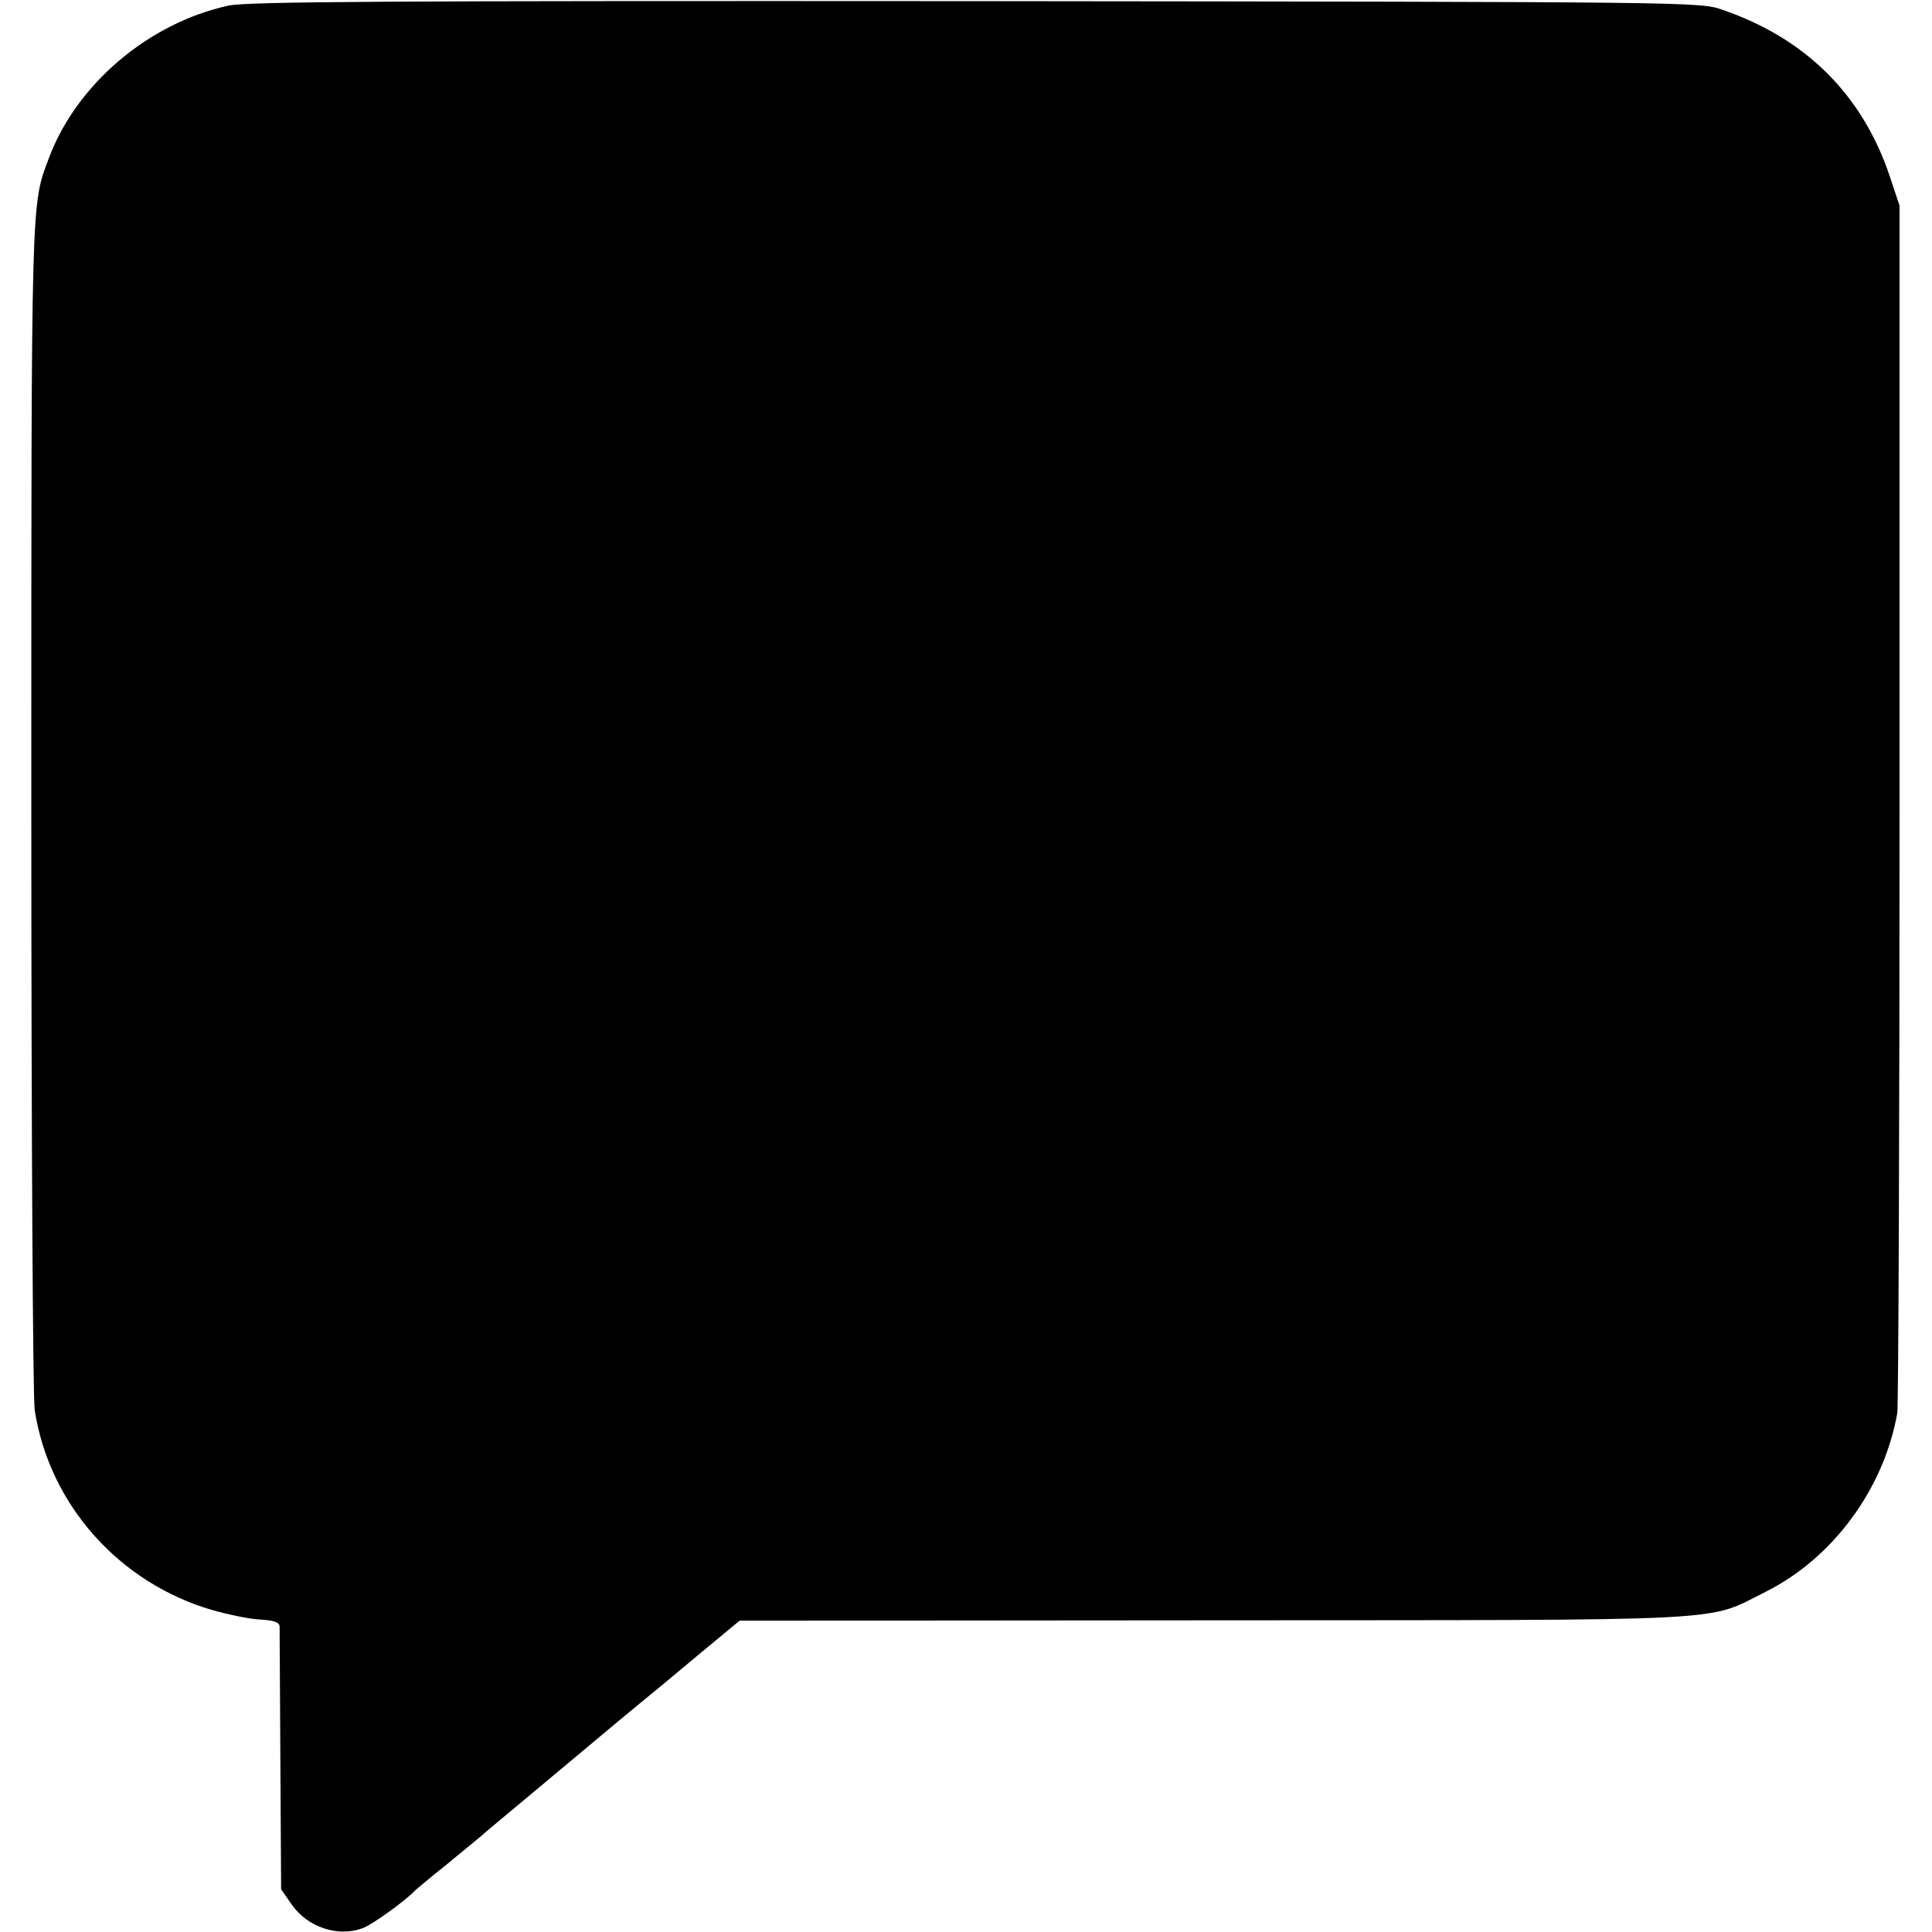
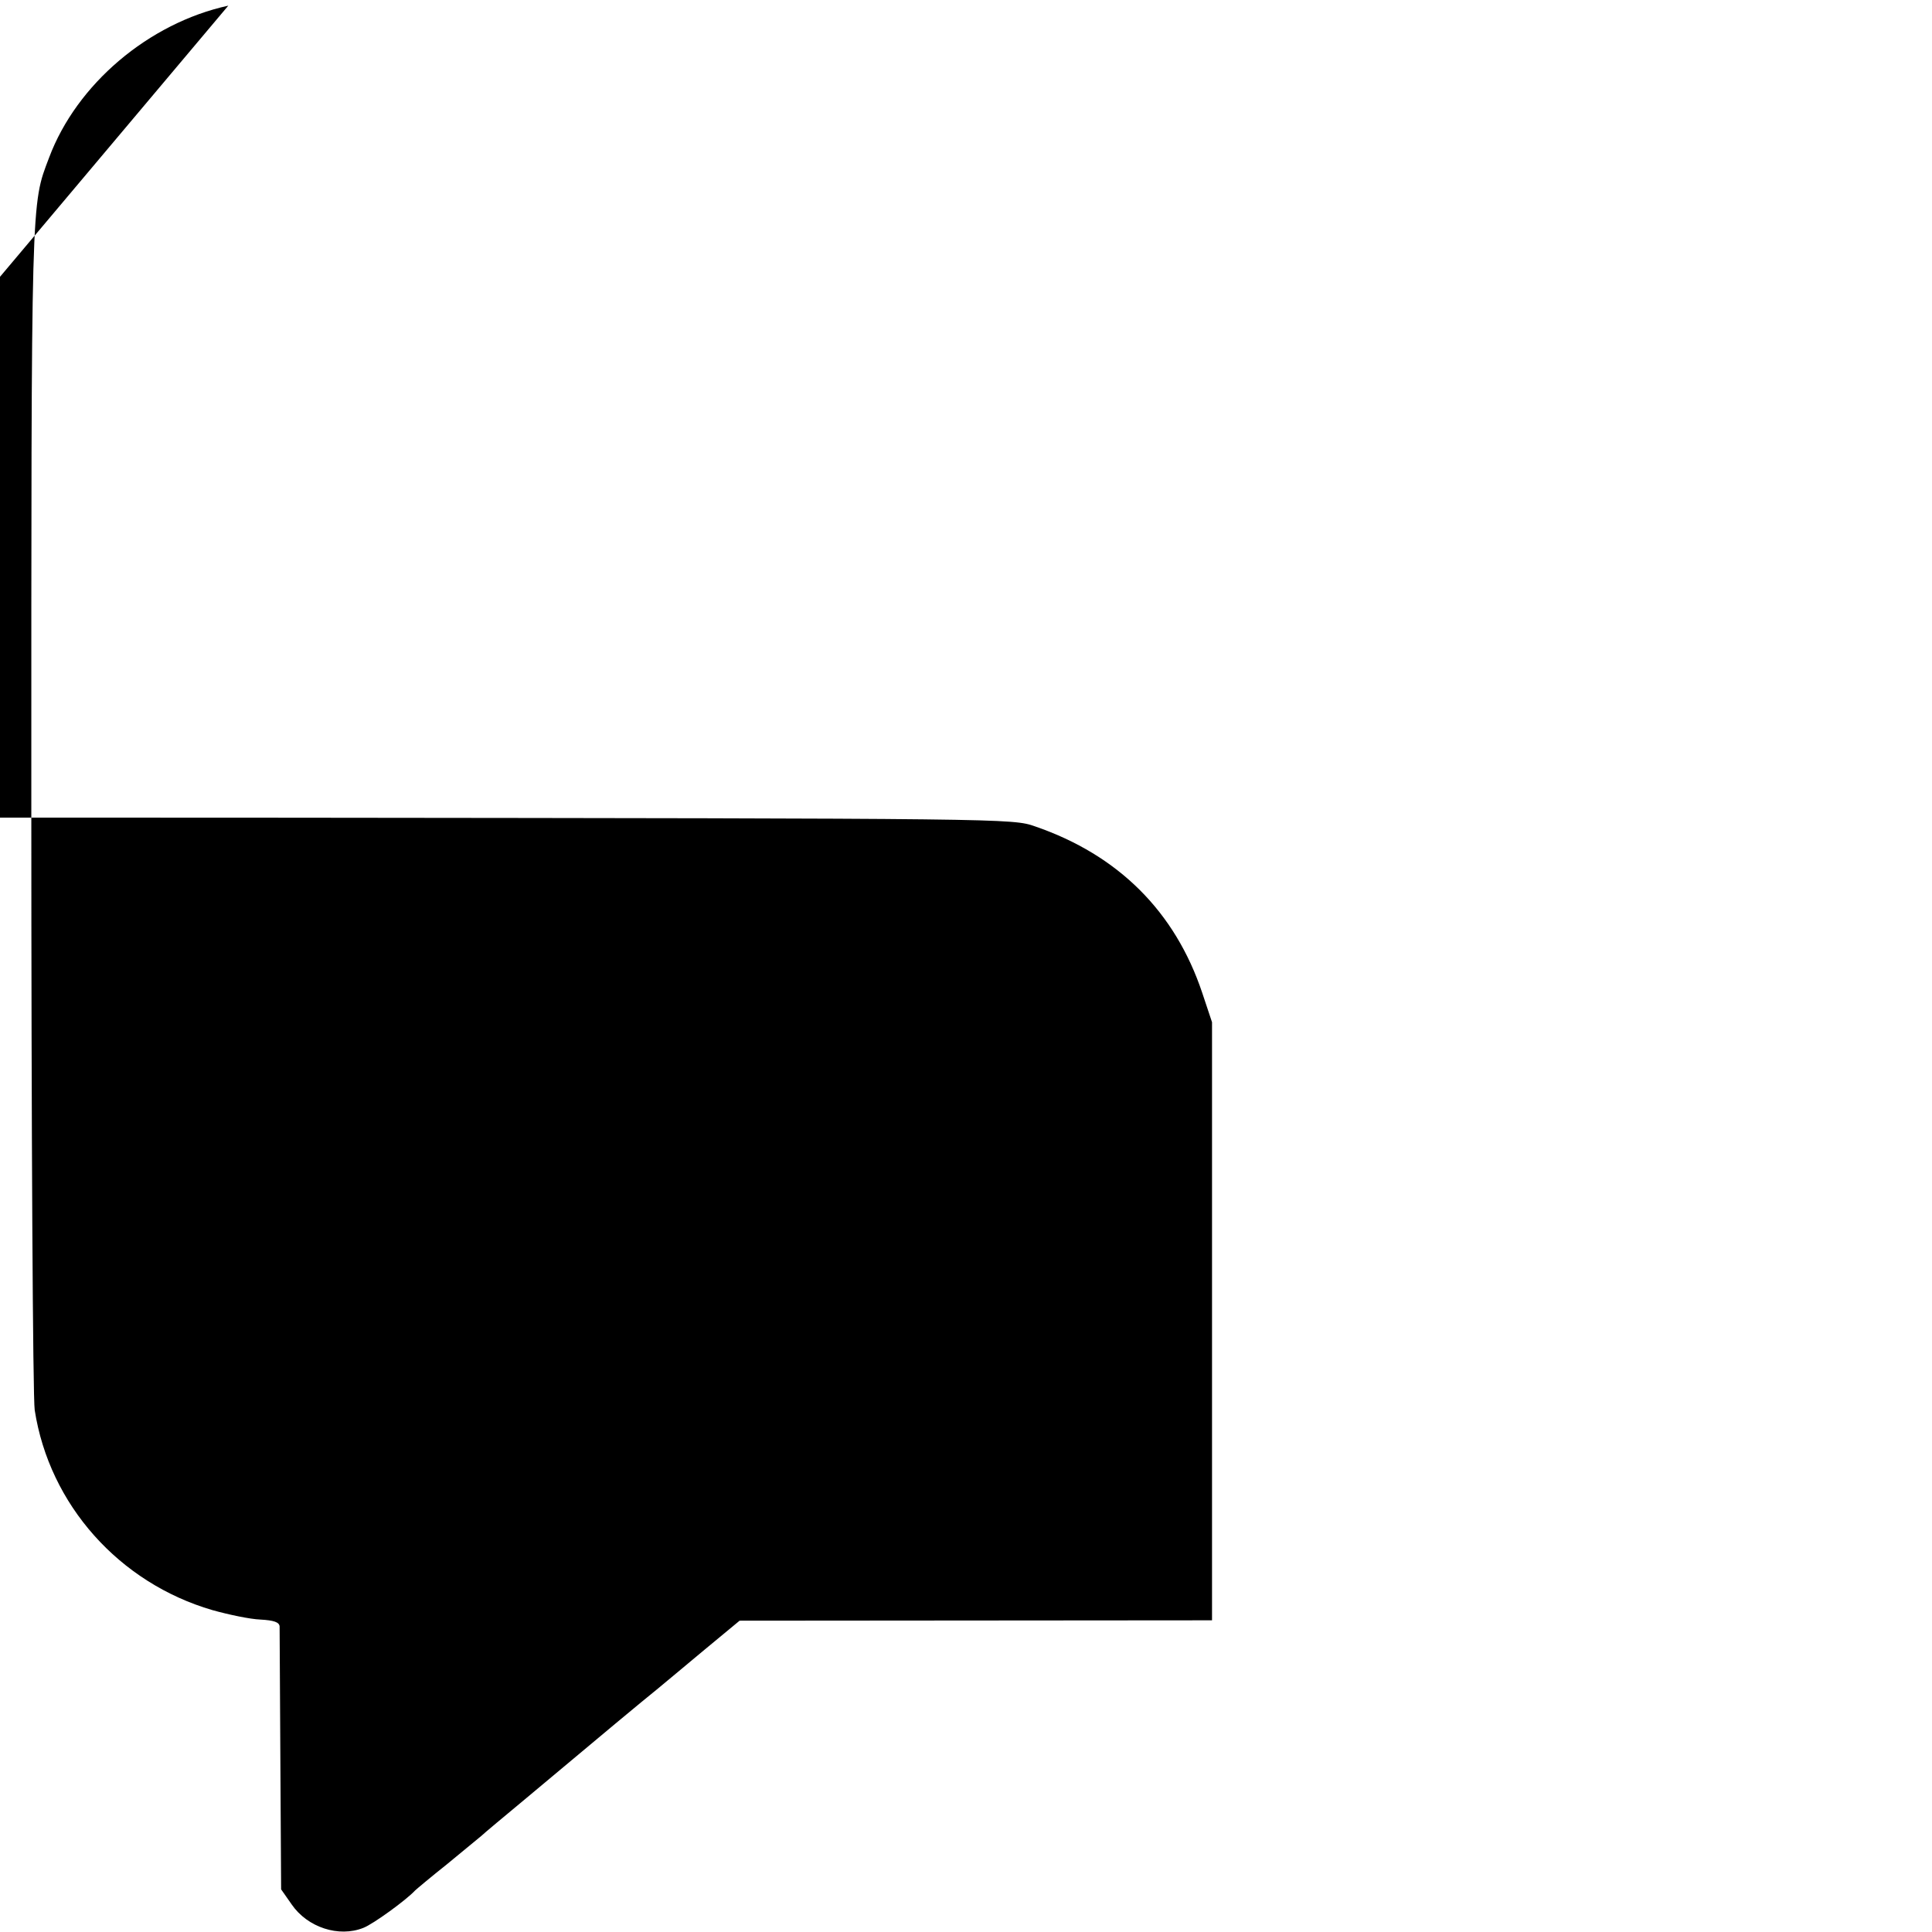
<svg xmlns="http://www.w3.org/2000/svg" version="1.0" width="512pt" height="512pt" viewBox="0 0 512 512" preserveAspectRatio="xMidYMid meet">
  <g transform="translate(0,512) scale(0.1,-0.1)" fill="#000000" stroke="none">
-     <path d="M605 5105 c-211 -46 -402 -208 -475 -403 -48 -127 -47 -86 -47 -1720 0 -849 4 -1568 9 -1599 39 -251 224 -458 471 -530 43 -12 100 -24 127 -25 36 -2 50 -7 51 -18 0 -8 1 -168 2 -356 l2 -341 28 -40 c42 -61 125 -88 190 -62 26 10 114 74 137 99 3 3 41 35 85 70 44 36 85 70 91 75 6 6 60 51 119 100 204 171 311 260 346 288 19 16 76 63 126 105 l93 77 1252 1 c1407 1 1306 -5 1468 76 177 89 312 271 348 473 3 17 6 743 6 1615 l0 1585 -26 78 c-72 215 -222 365 -443 441 -60 21 -65 21 -1980 23 -1558 1 -1931 -1 -1980 -12z" />
+     <path d="M605 5105 c-211 -46 -402 -208 -475 -403 -48 -127 -47 -86 -47 -1720 0 -849 4 -1568 9 -1599 39 -251 224 -458 471 -530 43 -12 100 -24 127 -25 36 -2 50 -7 51 -18 0 -8 1 -168 2 -356 l2 -341 28 -40 c42 -61 125 -88 190 -62 26 10 114 74 137 99 3 3 41 35 85 70 44 36 85 70 91 75 6 6 60 51 119 100 204 171 311 260 346 288 19 16 76 63 126 105 l93 77 1252 1 l0 1585 -26 78 c-72 215 -222 365 -443 441 -60 21 -65 21 -1980 23 -1558 1 -1931 -1 -1980 -12z" />
  </g>
</svg>